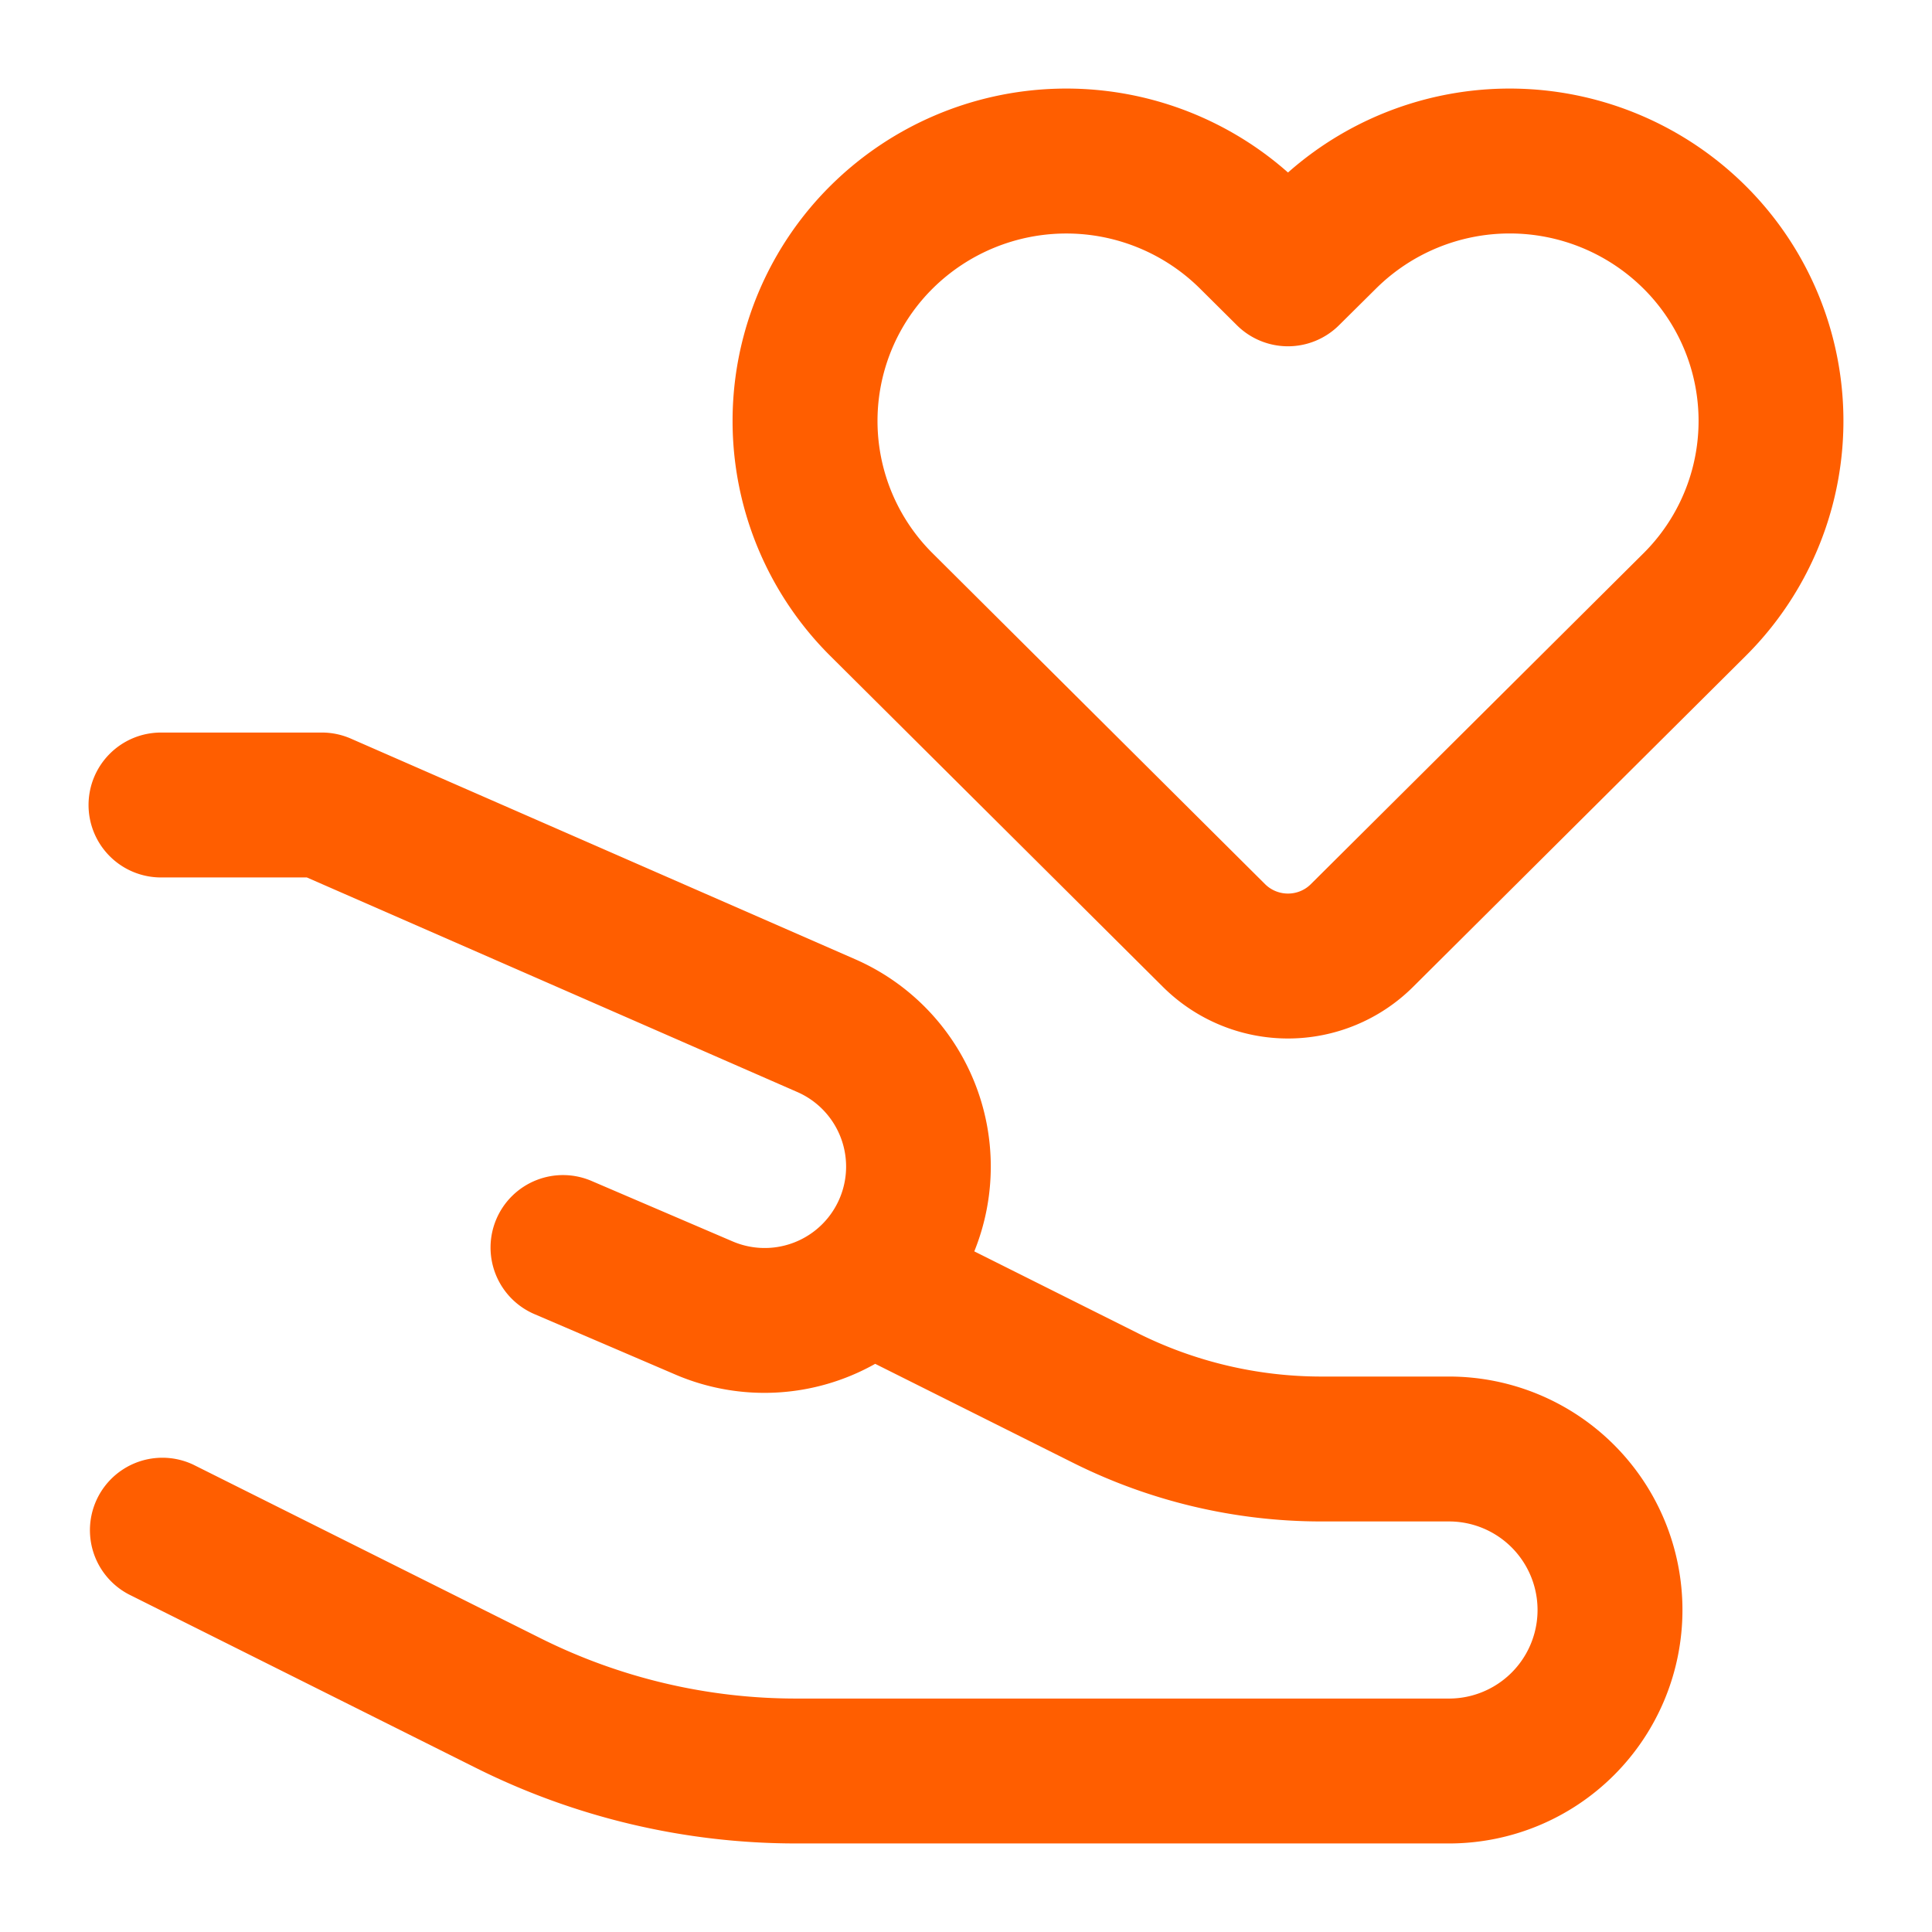
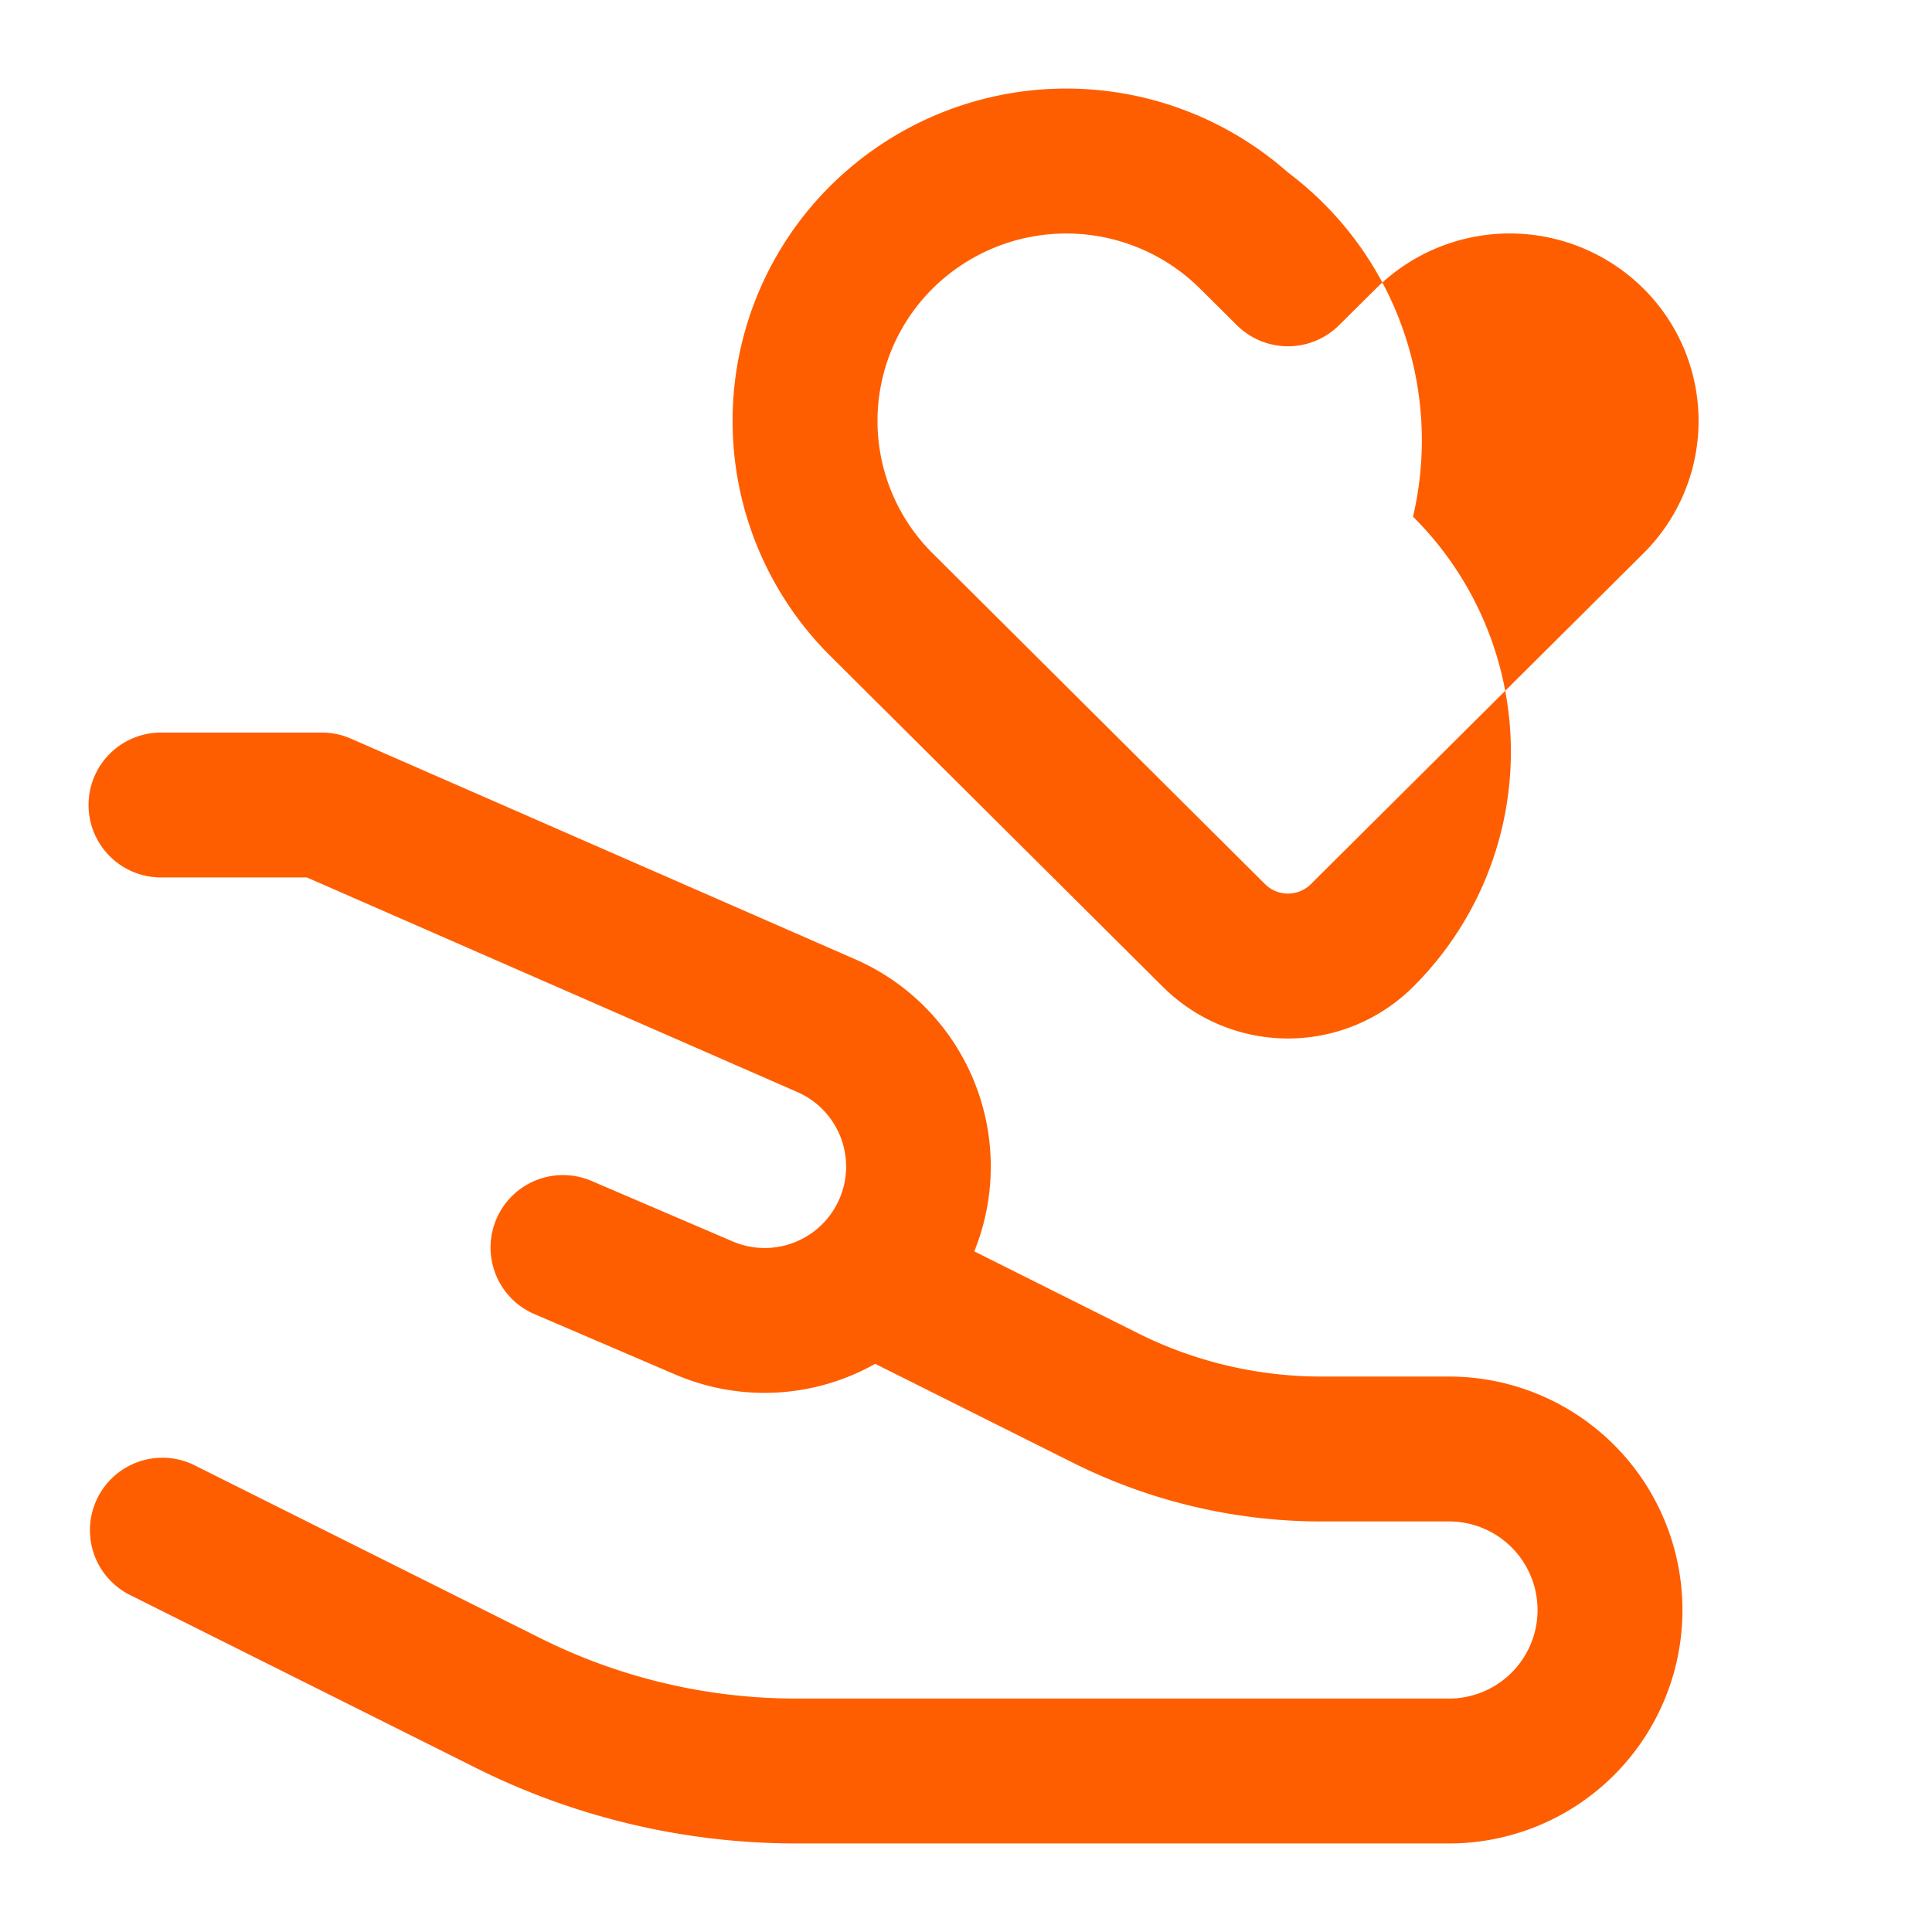
<svg xmlns="http://www.w3.org/2000/svg" viewBox="0 0 24 24" fill="none" id="use-href-target">
-   <path fill="#ff5e00" fill-rule="evenodd" d="M14.906 3.584a2.358 2.358 0 0 0-3.32 0 2.317 2.317 0 0 0 0 3.29l4.13 4.11c.157.155.411.155.567 0l4.132-4.11a2.317 2.317 0 0 0 0-3.29 2.358 2.358 0 0 0-3.321 0l-.46.456a.9.9 0 0 1-1.269 0l-.459-.456ZM16 2.143a4.158 4.158 0 0 0-5.684.165 4.117 4.117 0 0 0 0 5.842l4.131 4.11a2.203 2.203 0 0 0 3.106 0l4.131-4.11a4.117 4.117 0 0 0 0-5.842A4.158 4.158 0 0 0 16 2.143ZM1.1 10a.9.9 0 0 1 .9-.9h2a.9.9 0 0 1 .36.076l6.263 2.74a2.811 2.811 0 0 1 1.48 3.629l2.033 1.017a5.1 5.1 0 0 0 2.28.538H18a2.9 2.9 0 0 1 0 5.8H9.889a8.9 8.9 0 0 1-3.98-.94l-4.311-2.155a.9.9 0 0 1 .804-1.61l4.311 2.155a7.1 7.1 0 0 0 3.176.75H18a1.1 1.1 0 0 0 0-2.2h-1.584a6.9 6.9 0 0 1-3.085-.728l-2.459-1.23a2.806 2.806 0 0 1-2.483.133l-1.744-.748a.9.9 0 1 1 .71-1.654l1.743.747a1.011 1.011 0 0 0 .803-1.856L3.812 10.9H2a.9.9 0 0 1-.9-.9Z" clip-rule="evenodd" />
+   <path fill="#ff5e00" fill-rule="evenodd" d="M14.906 3.584a2.358 2.358 0 0 0-3.32 0 2.317 2.317 0 0 0 0 3.29l4.13 4.11c.157.155.411.155.567 0l4.132-4.11a2.317 2.317 0 0 0 0-3.29 2.358 2.358 0 0 0-3.321 0l-.46.456a.9.9 0 0 1-1.269 0l-.459-.456ZM16 2.143a4.158 4.158 0 0 0-5.684.165 4.117 4.117 0 0 0 0 5.842l4.131 4.11a2.203 2.203 0 0 0 3.106 0a4.117 4.117 0 0 0 0-5.842A4.158 4.158 0 0 0 16 2.143ZM1.1 10a.9.9 0 0 1 .9-.9h2a.9.9 0 0 1 .36.076l6.263 2.74a2.811 2.811 0 0 1 1.48 3.629l2.033 1.017a5.1 5.1 0 0 0 2.28.538H18a2.9 2.9 0 0 1 0 5.8H9.889a8.9 8.9 0 0 1-3.98-.94l-4.311-2.155a.9.9 0 0 1 .804-1.61l4.311 2.155a7.1 7.1 0 0 0 3.176.75H18a1.1 1.1 0 0 0 0-2.2h-1.584a6.9 6.9 0 0 1-3.085-.728l-2.459-1.23a2.806 2.806 0 0 1-2.483.133l-1.744-.748a.9.9 0 1 1 .71-1.654l1.743.747a1.011 1.011 0 0 0 .803-1.856L3.812 10.9H2a.9.9 0 0 1-.9-.9Z" clip-rule="evenodd" />
</svg>